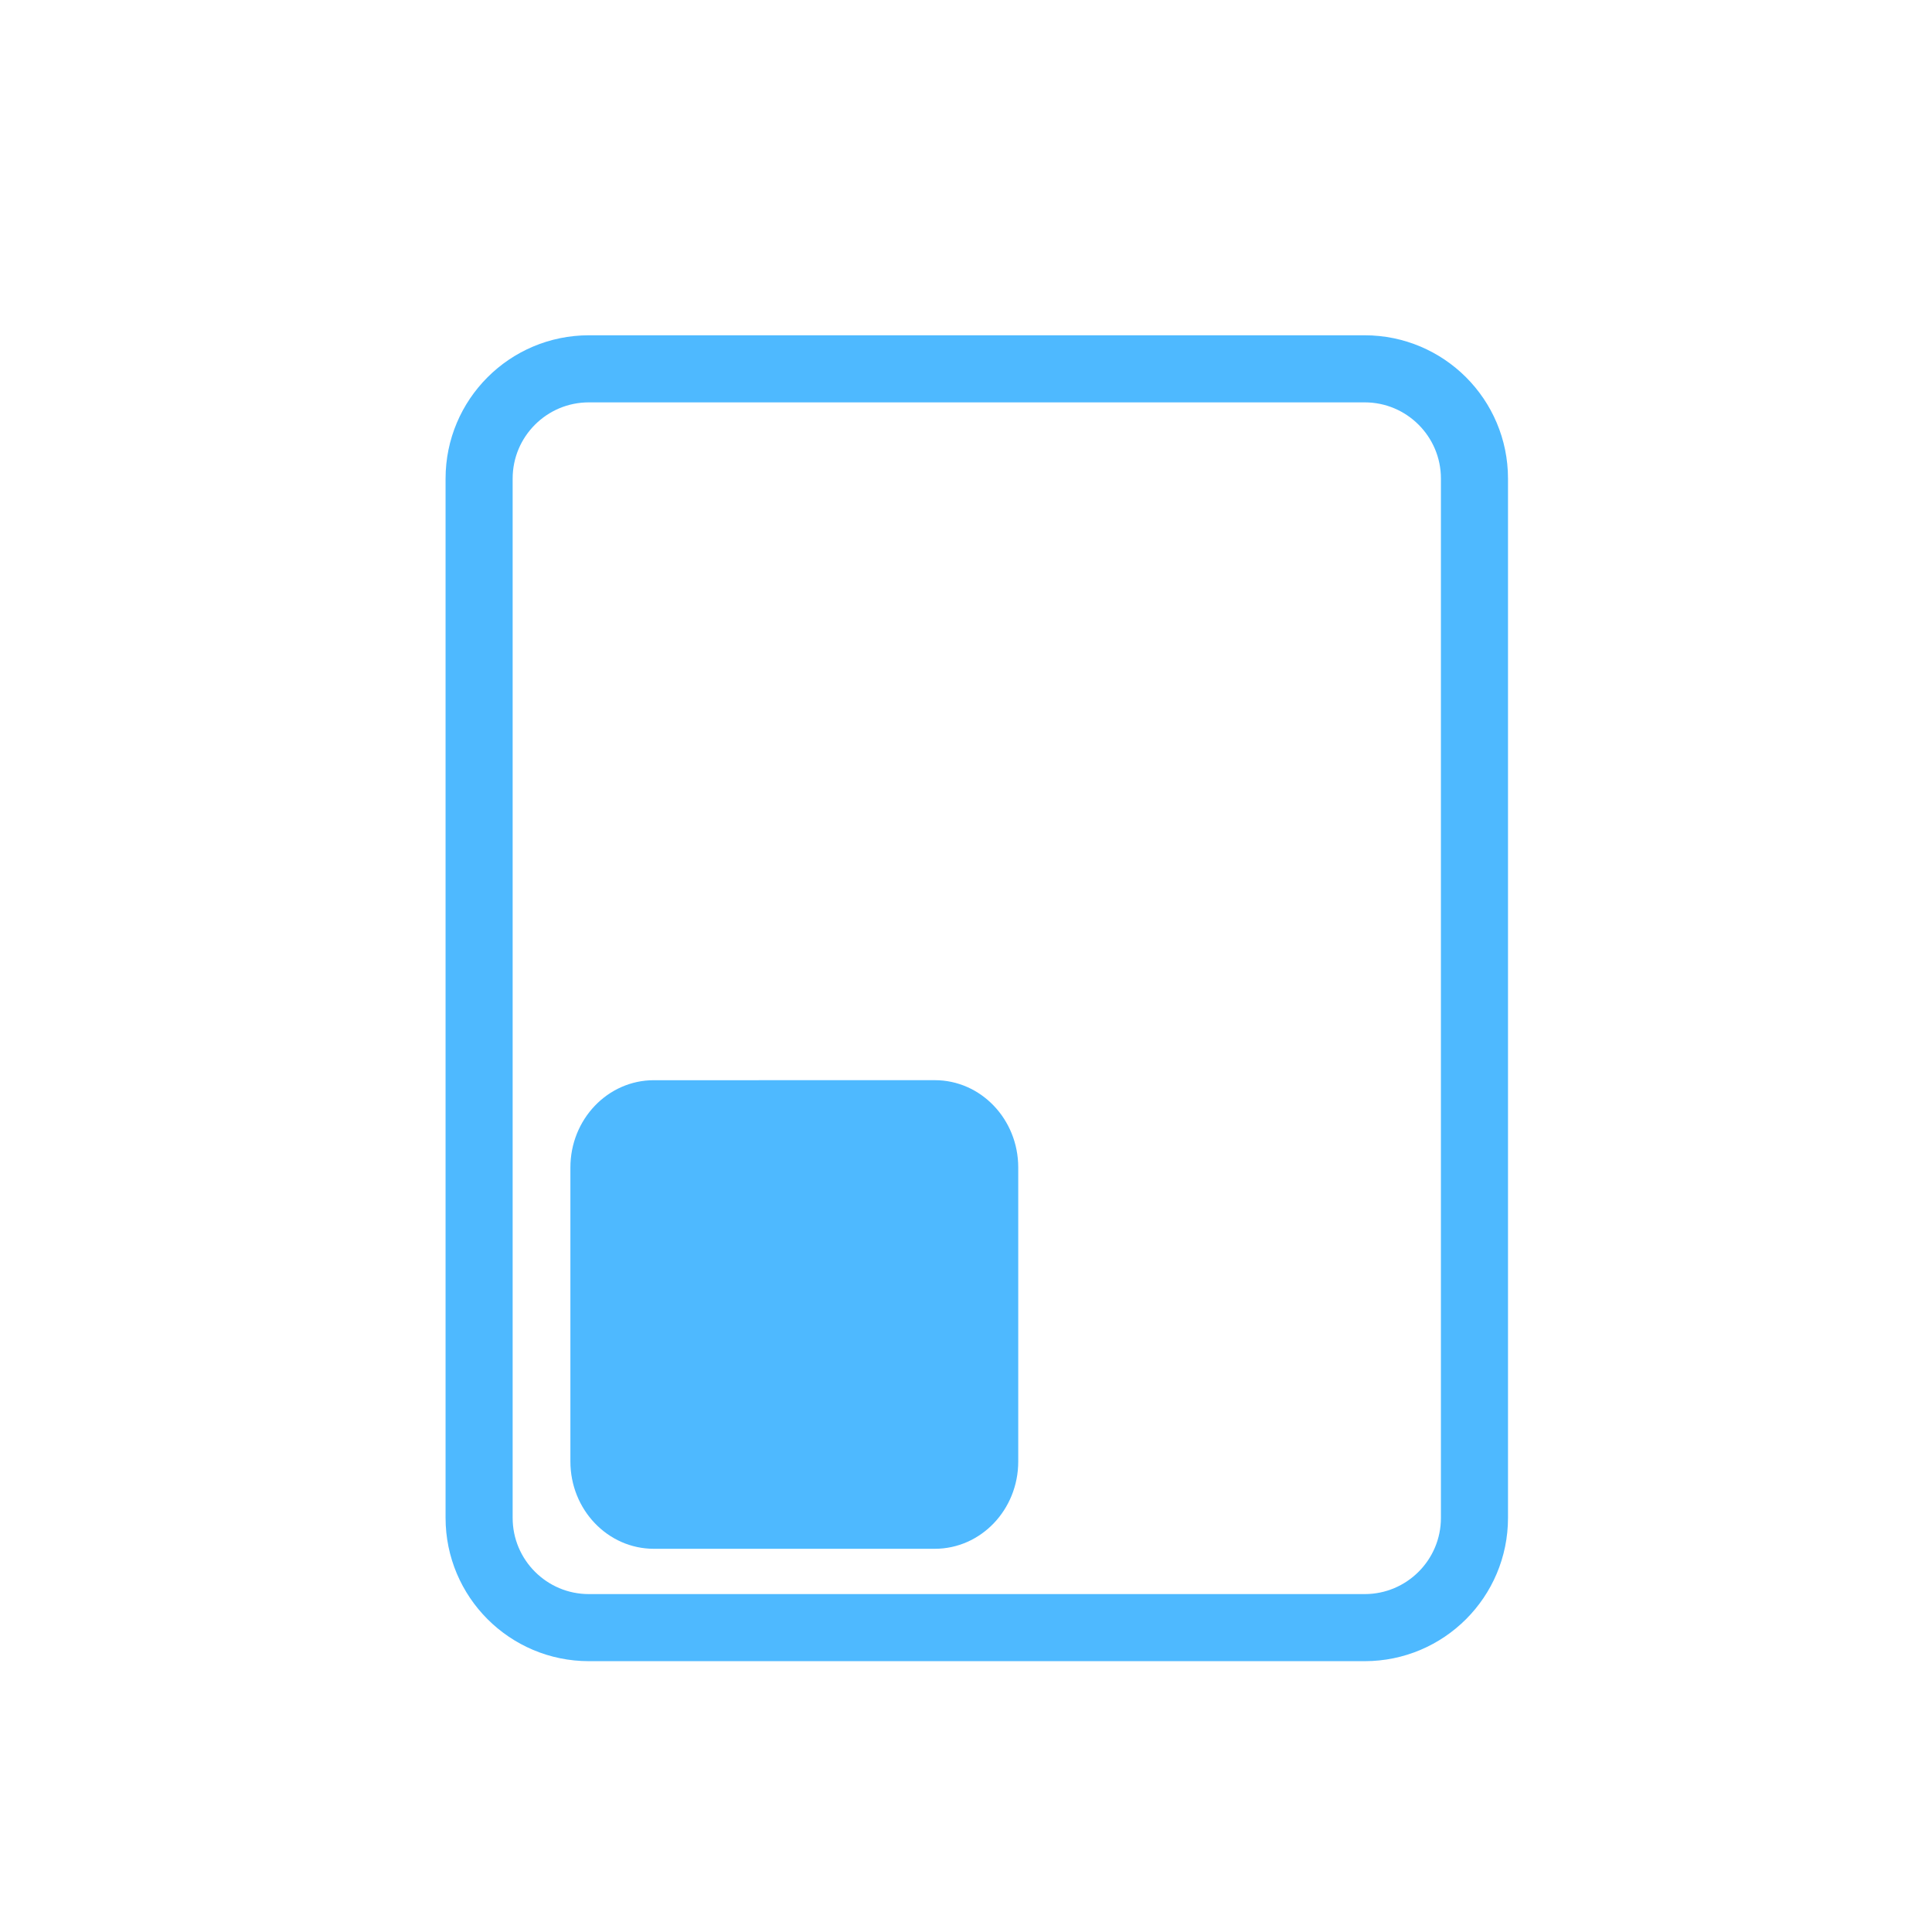
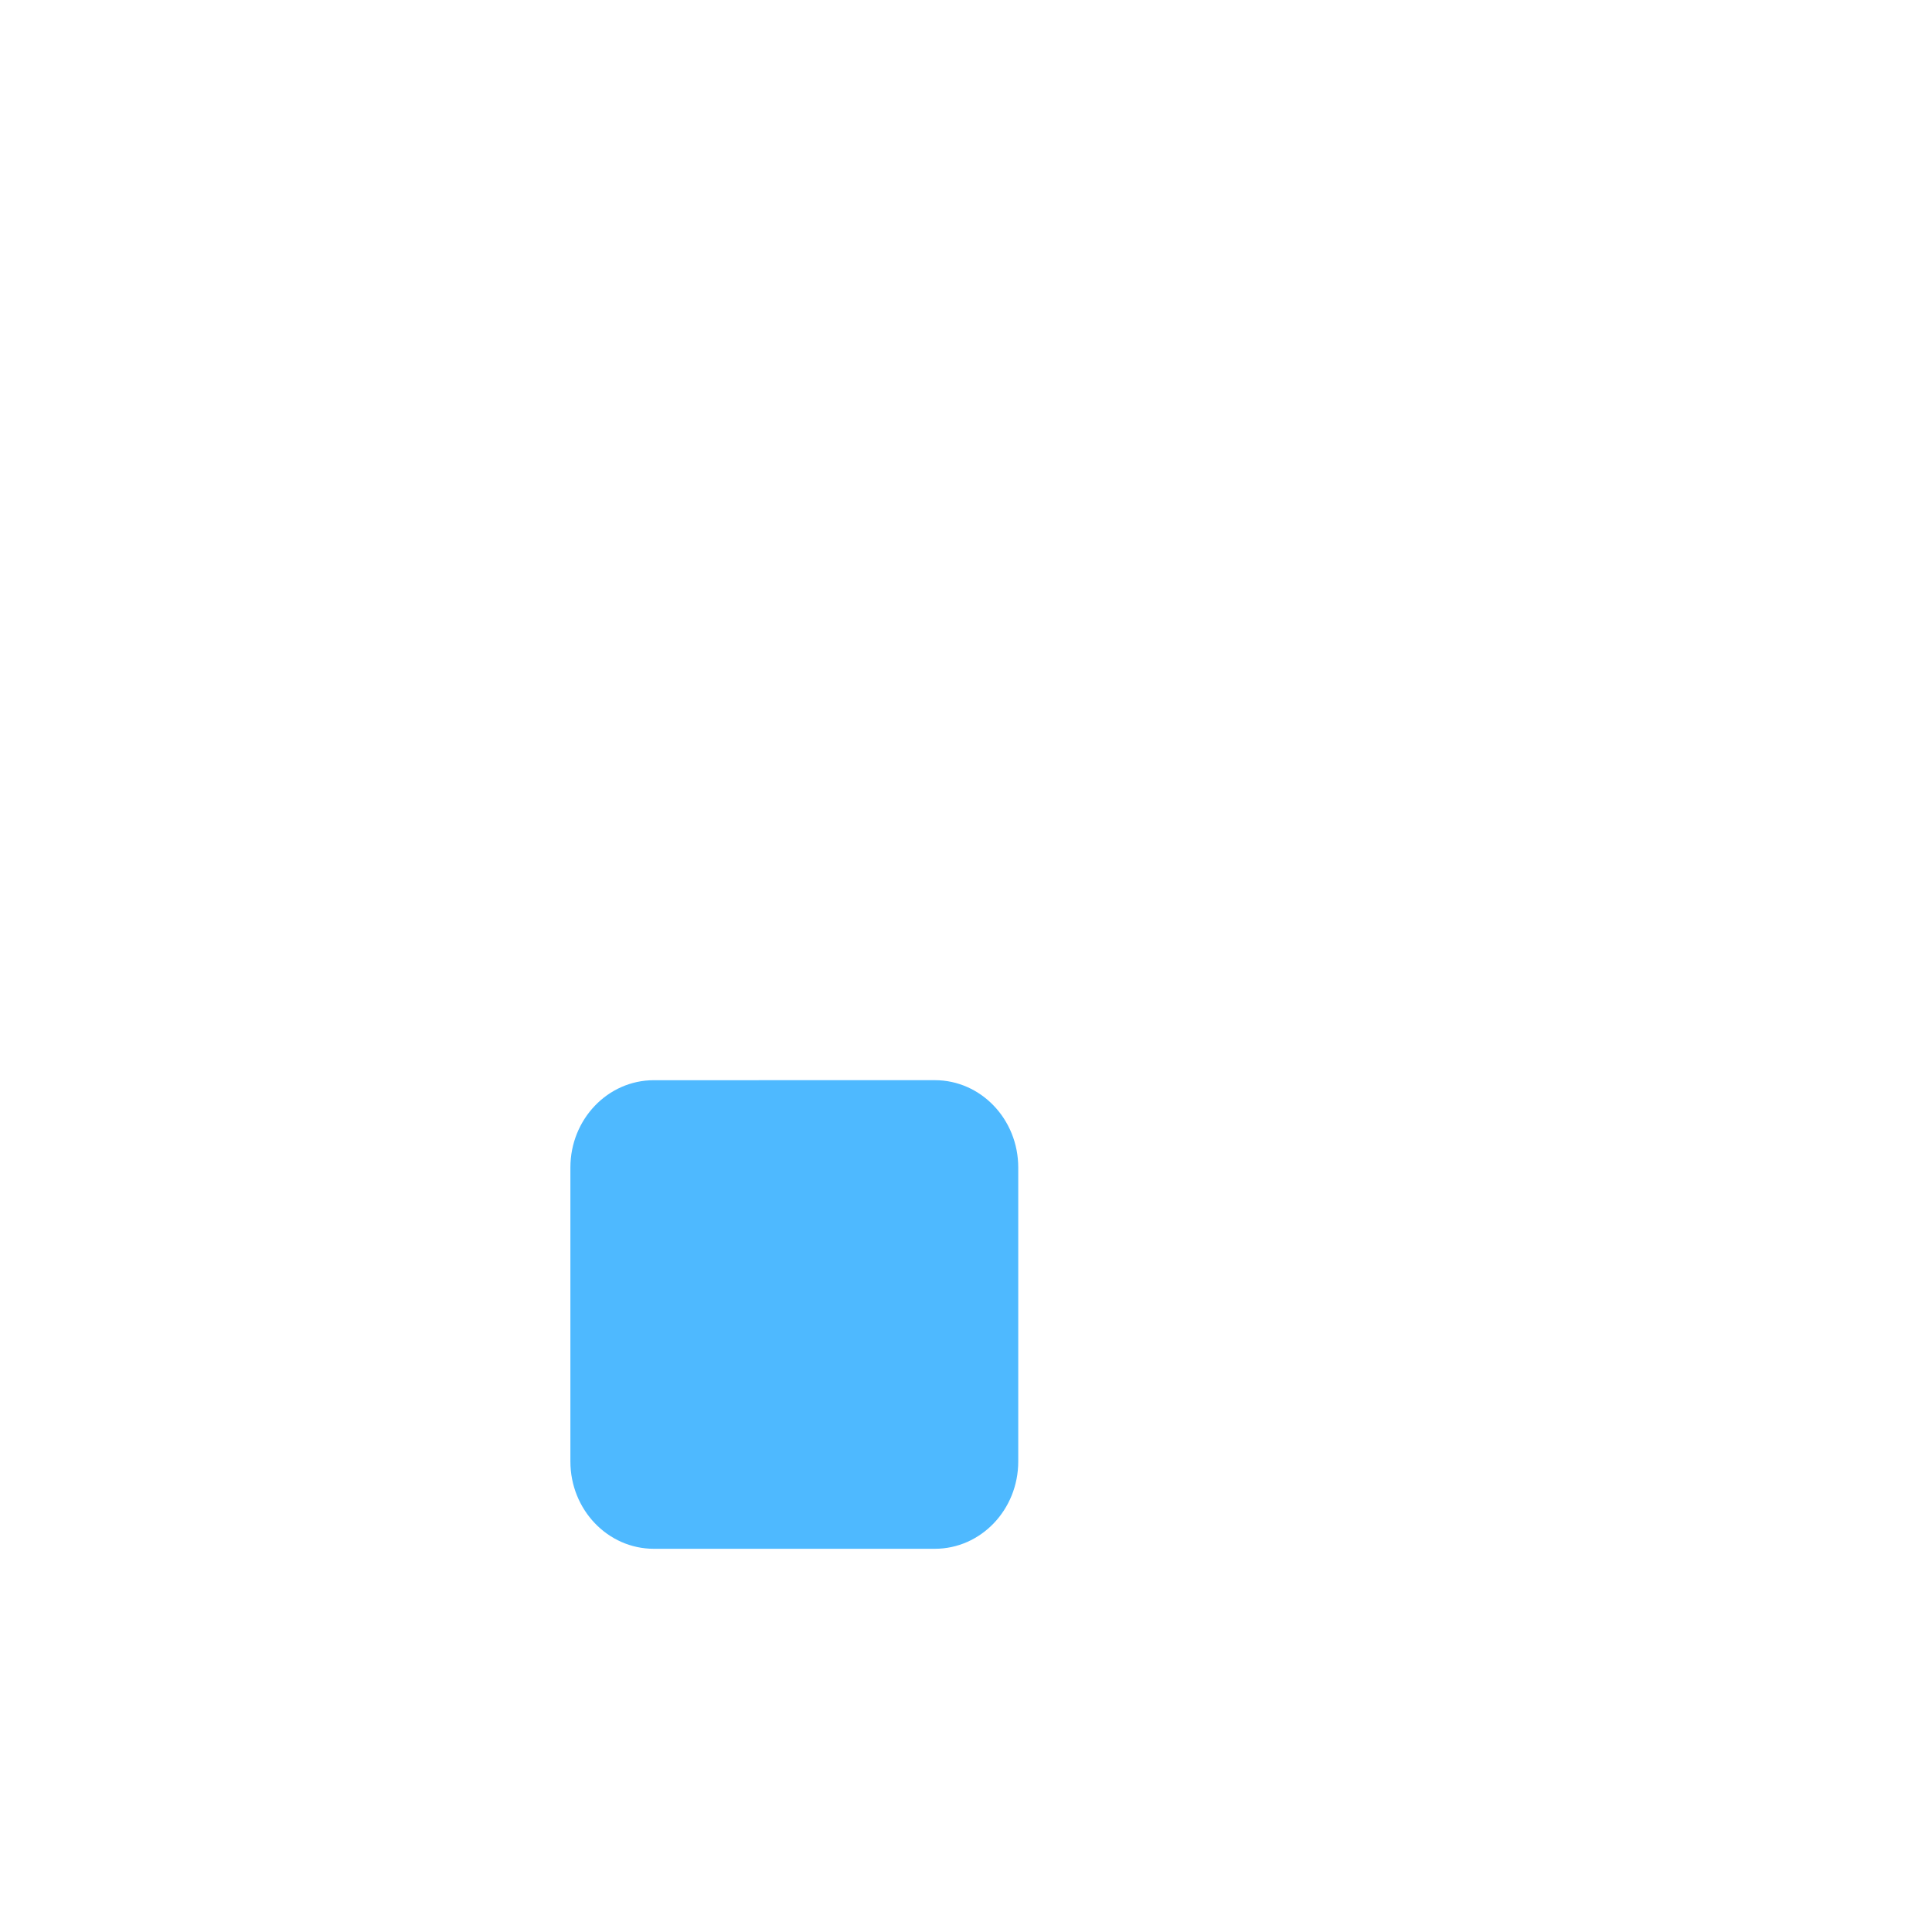
<svg xmlns="http://www.w3.org/2000/svg" version="1.1" id="Layer_1" x="0px" y="0px" width="72px" height="72px" viewBox="0 0 72 72" enable-background="new 0 0 72 72" xml:space="preserve">
  <g id="Layer_1_1_">
    <g>
-       <path fill="none" stroke="#4EB9FF" stroke-width="2.5" stroke-miterlimit="10" d="M17.855,17.836v38.73    c0,2.259,1.832,4.091,4.091,4.091h28.912c2.259,0,4.091-1.832,4.091-4.091v-38.73c0-2.259-1.832-4.091-4.091-4.091H21.947    C19.686,13.745,17.855,15.577,17.855,17.836z" />
-     </g>
+       </g>
  </g>
  <g id="Layer_2">
-     <path fill="#4EB9FF" d="M34.837,40.255c1.718,0,3.11,1.457,3.11,3.254v10.956c0,1.797-1.392,3.254-3.11,3.254h-10.47   c-1.718,0-3.11-1.457-3.11-3.254V43.51c0-1.797,1.392-3.254,3.11-3.254L34.837,40.255L34.837,40.255z" />
+     <path fill="#4EB9FF" d="M34.837,40.255c1.718,0,3.11,1.457,3.11,3.254v10.956c0,1.797-1.392,3.254-3.11,3.254h-10.47   c-1.718,0-3.11-1.457-3.11-3.254V43.51c0-1.797,1.392-3.254,3.11-3.254L34.837,40.255z" />
  </g>
</svg>